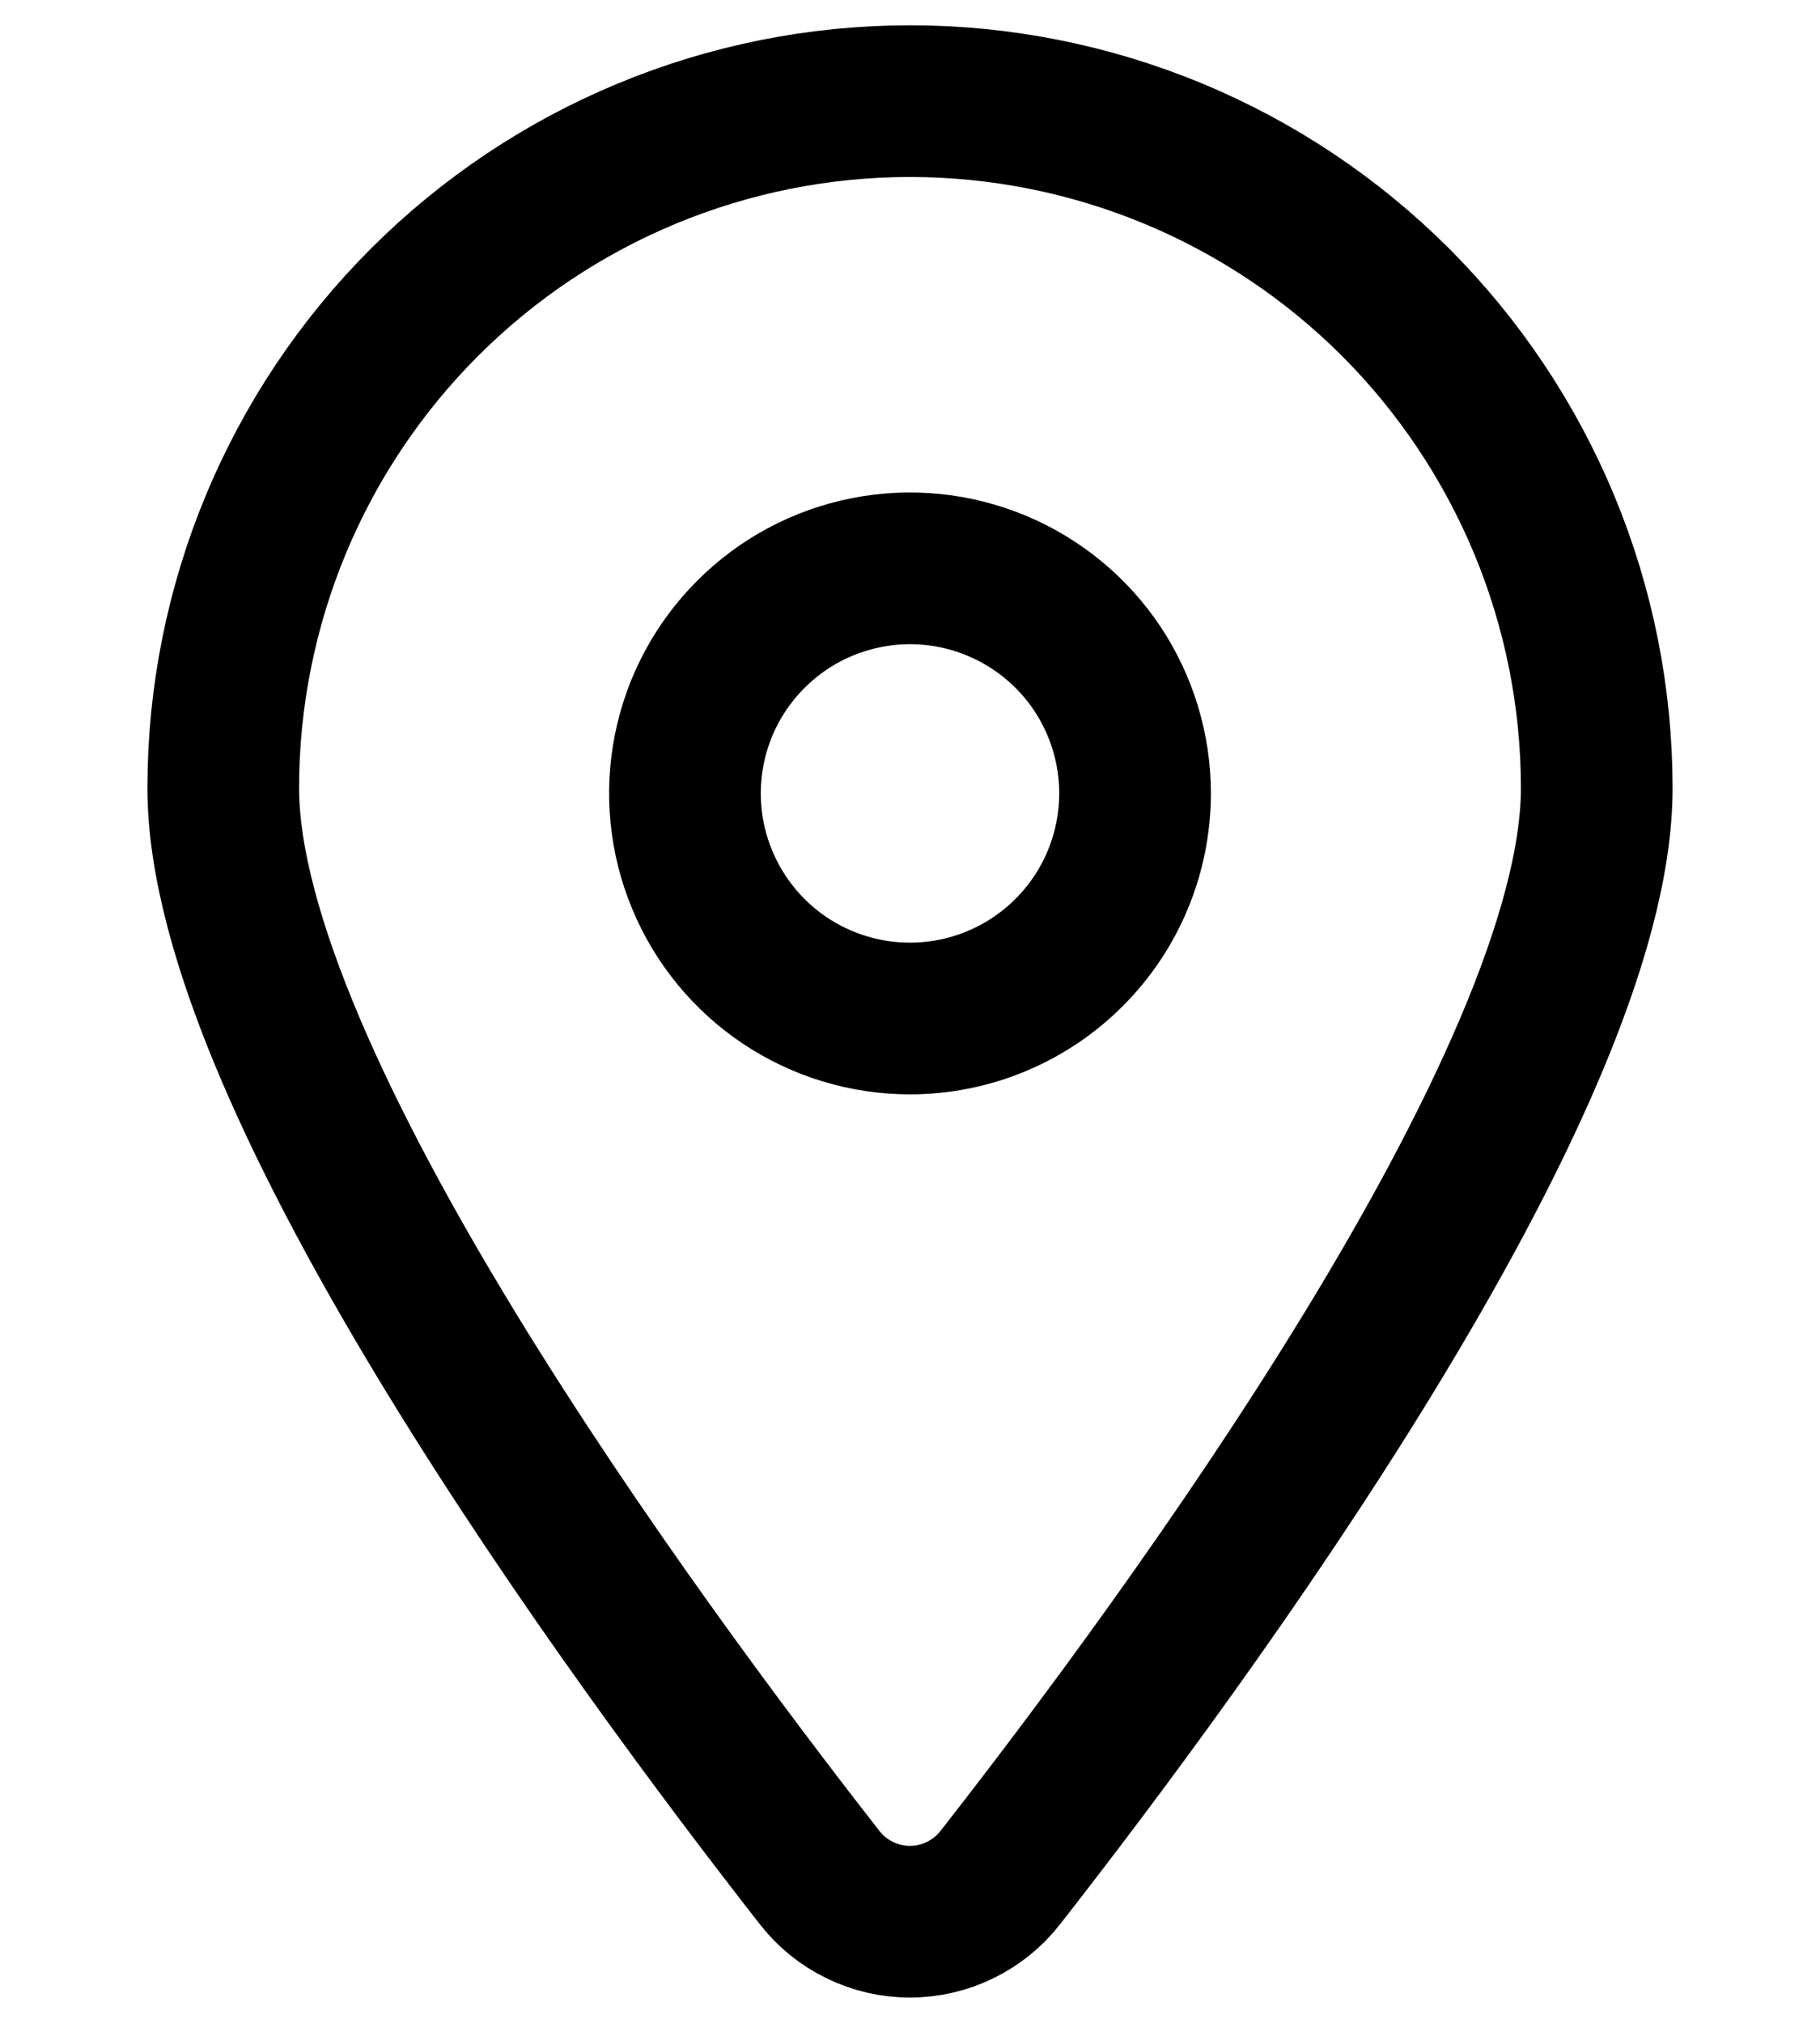
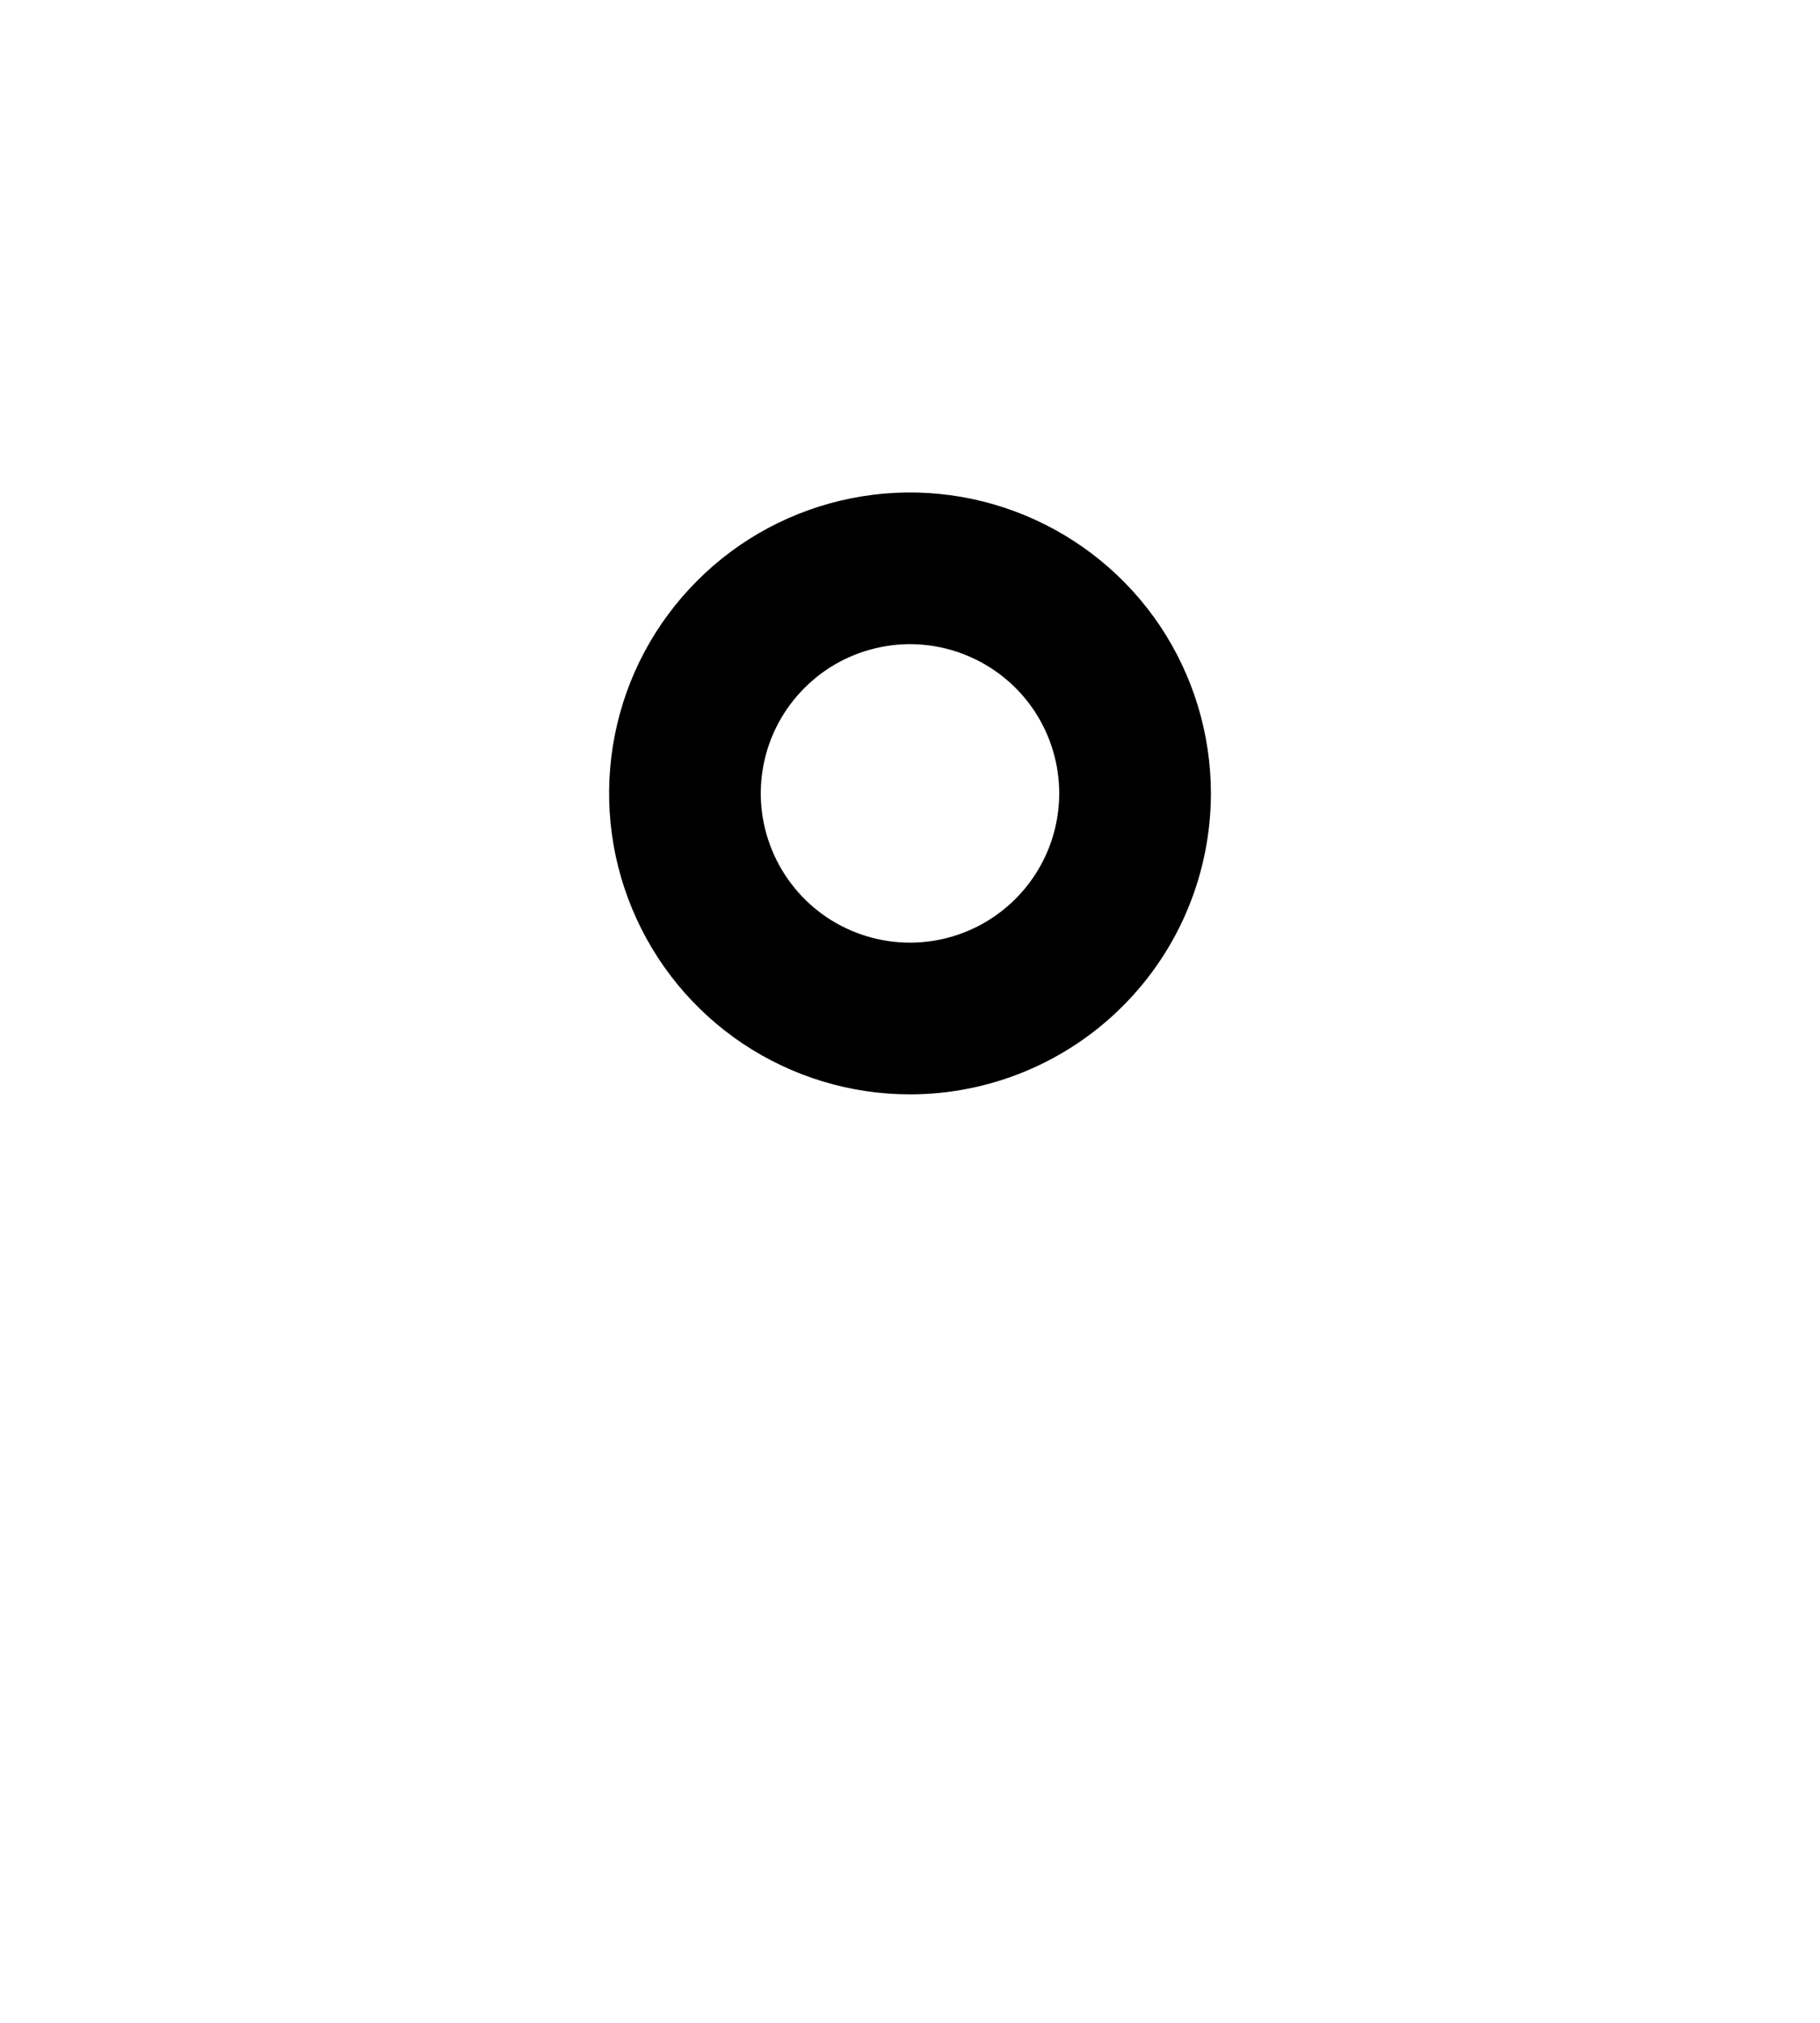
<svg xmlns="http://www.w3.org/2000/svg" width="18" height="20" viewBox="0 0 18 20" fill="none">
-   <path d="M9 1C9.892 1 10.775 1.176 11.599 1.517C12.423 1.858 13.172 2.359 13.803 2.989C14.433 3.62 14.933 4.369 15.275 5.193C15.616 6.017 15.792 6.9 15.792 7.792C15.792 10.691 11.735 16.209 9.892 18.565C9.786 18.701 9.65 18.81 9.496 18.885C9.341 18.961 9.171 19 8.999 19C8.827 19 8.657 18.961 8.503 18.885C8.348 18.81 8.213 18.701 8.107 18.565C6.264 16.207 2.208 10.691 2.208 7.792C2.208 5.99 2.924 4.263 4.198 2.989C5.471 1.716 7.199 1 9 1V1Z" stroke="black" stroke-width="1.5" stroke-linecap="round" stroke-linejoin="round" />
  <path fill-rule="evenodd" clip-rule="evenodd" d="M11.226 7.845C11.226 7.405 11.095 6.974 10.851 6.608C10.606 6.242 10.258 5.957 9.852 5.789C9.445 5.62 8.998 5.576 8.566 5.662C8.134 5.748 7.738 5.959 7.427 6.271C7.115 6.582 6.903 6.978 6.817 7.41C6.731 7.842 6.775 8.289 6.944 8.696C7.112 9.102 7.397 9.45 7.763 9.695C8.129 9.939 8.559 10.07 8.999 10.07C9.589 10.07 10.155 9.836 10.573 9.418C10.991 9.001 11.225 8.435 11.226 7.845V7.845Z" stroke="black" stroke-width="1.5" stroke-linecap="round" stroke-linejoin="round" />
</svg>